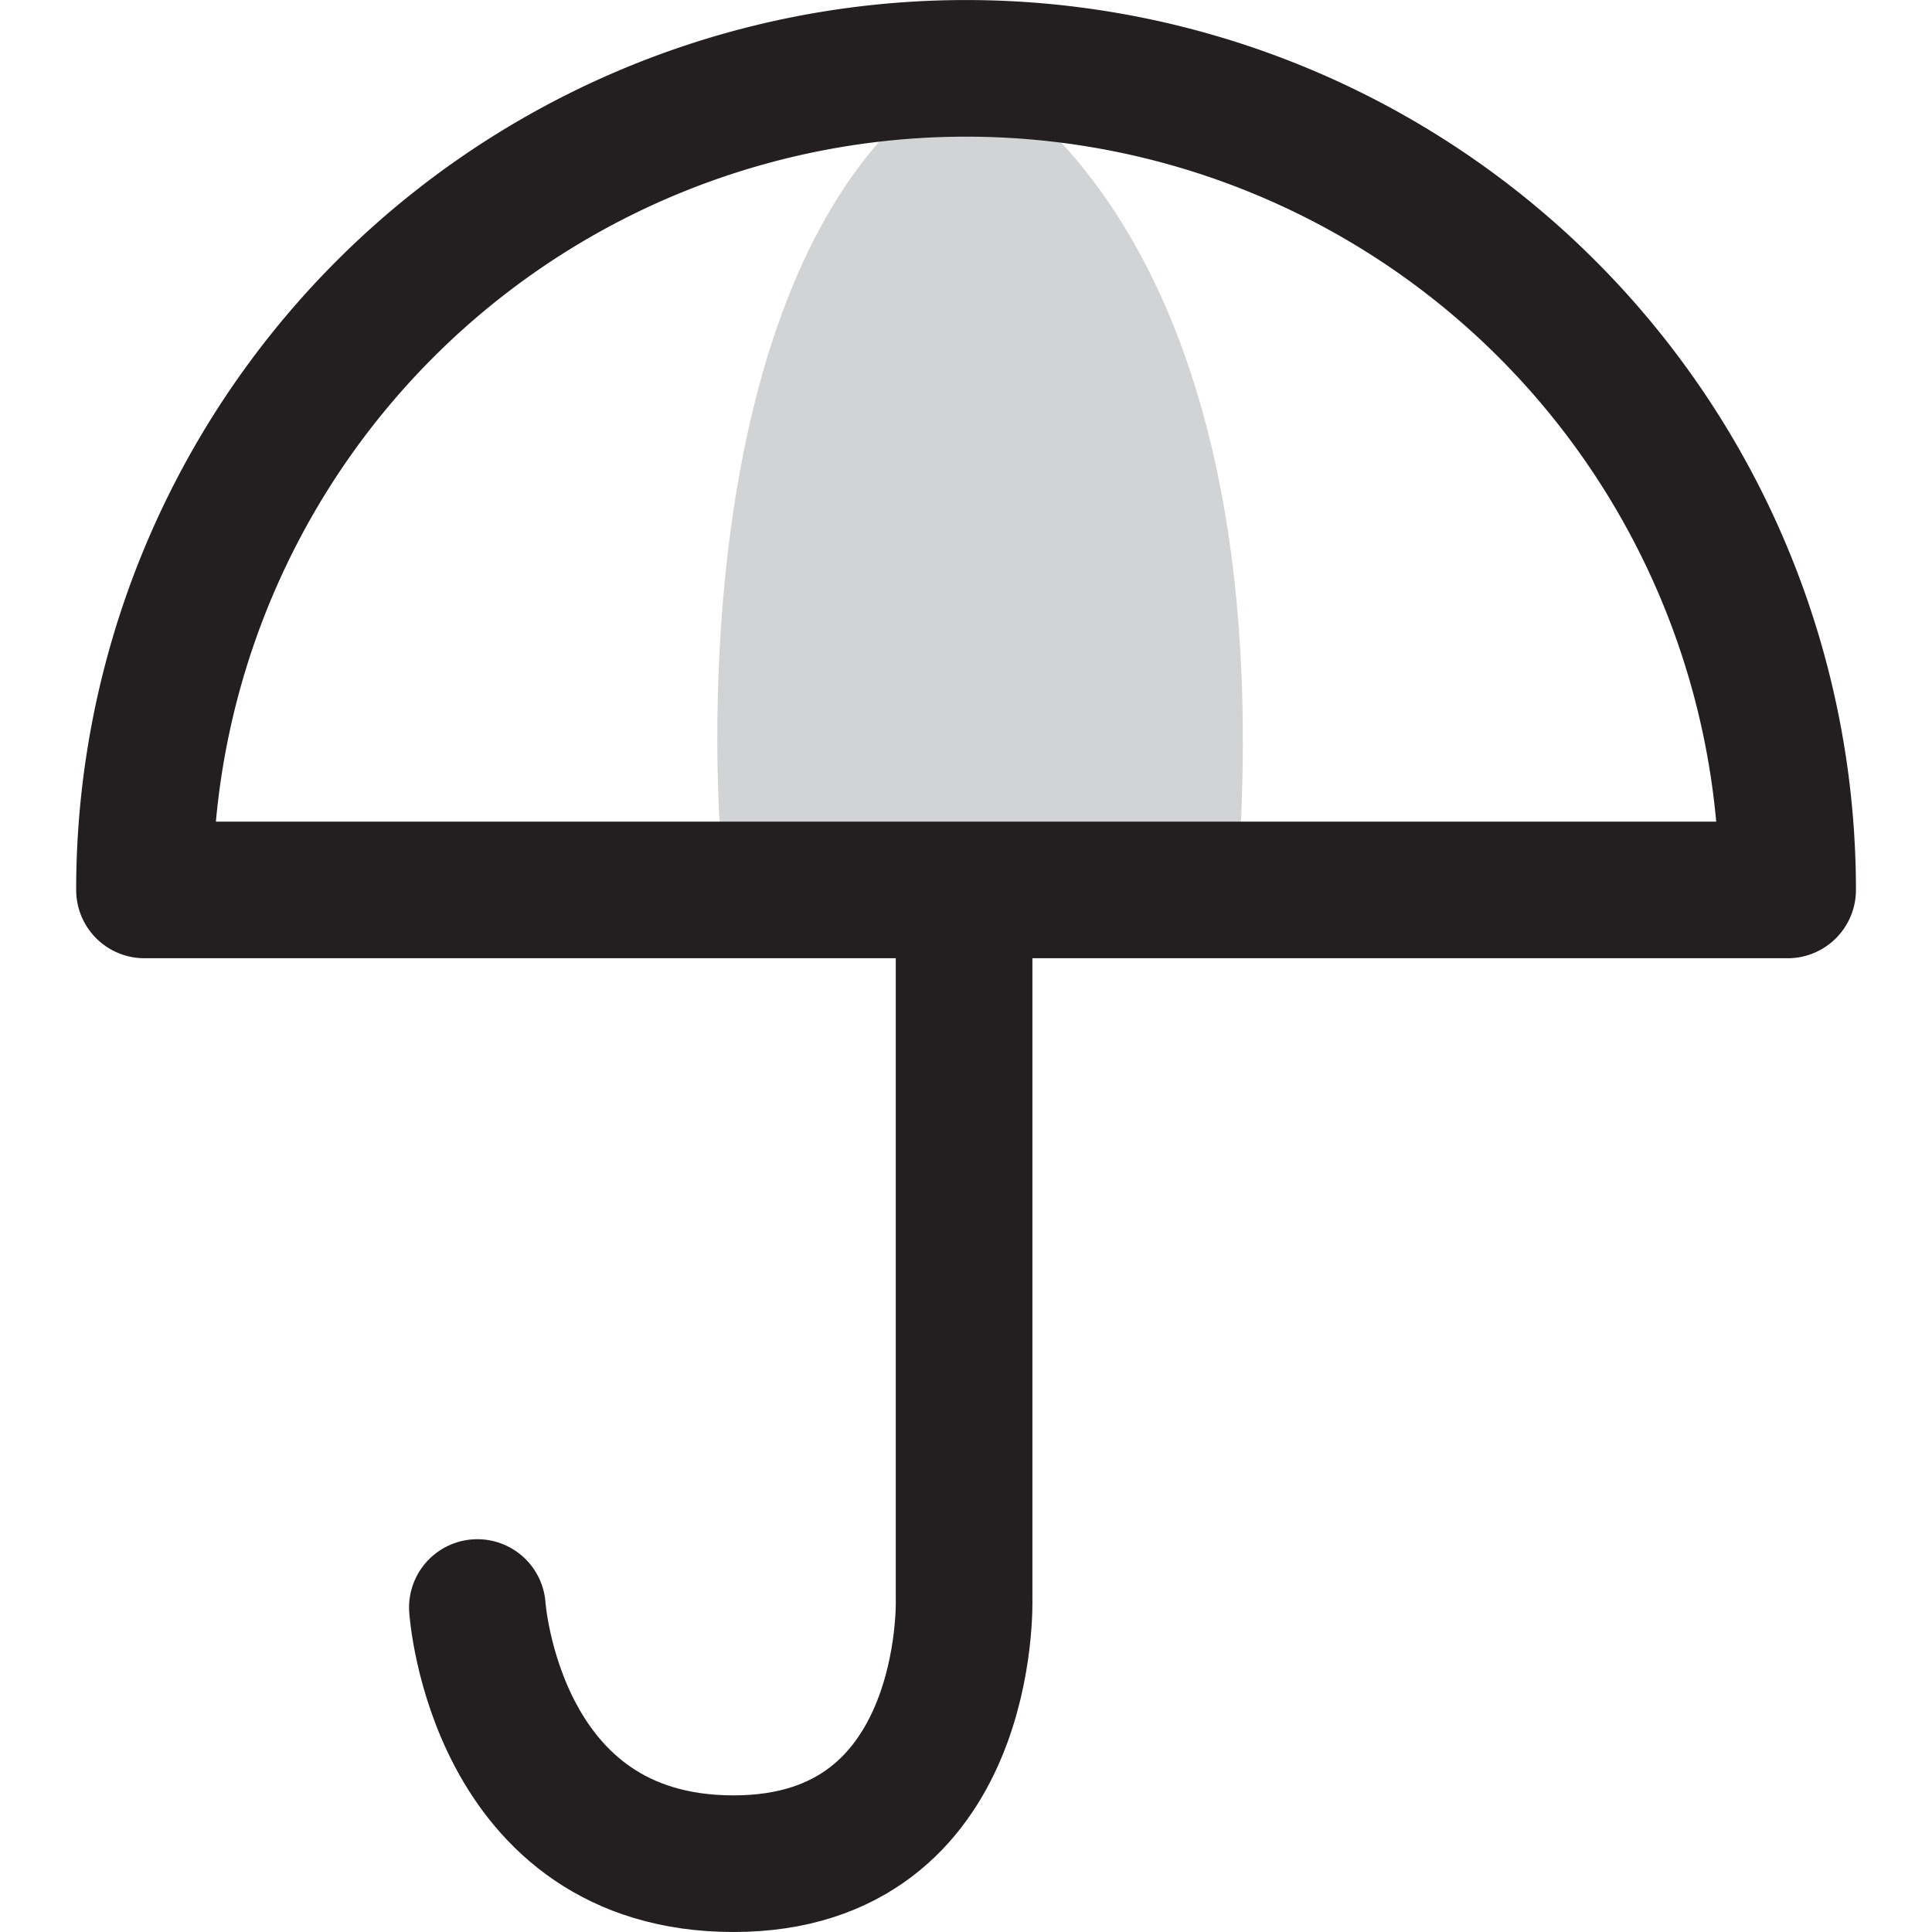
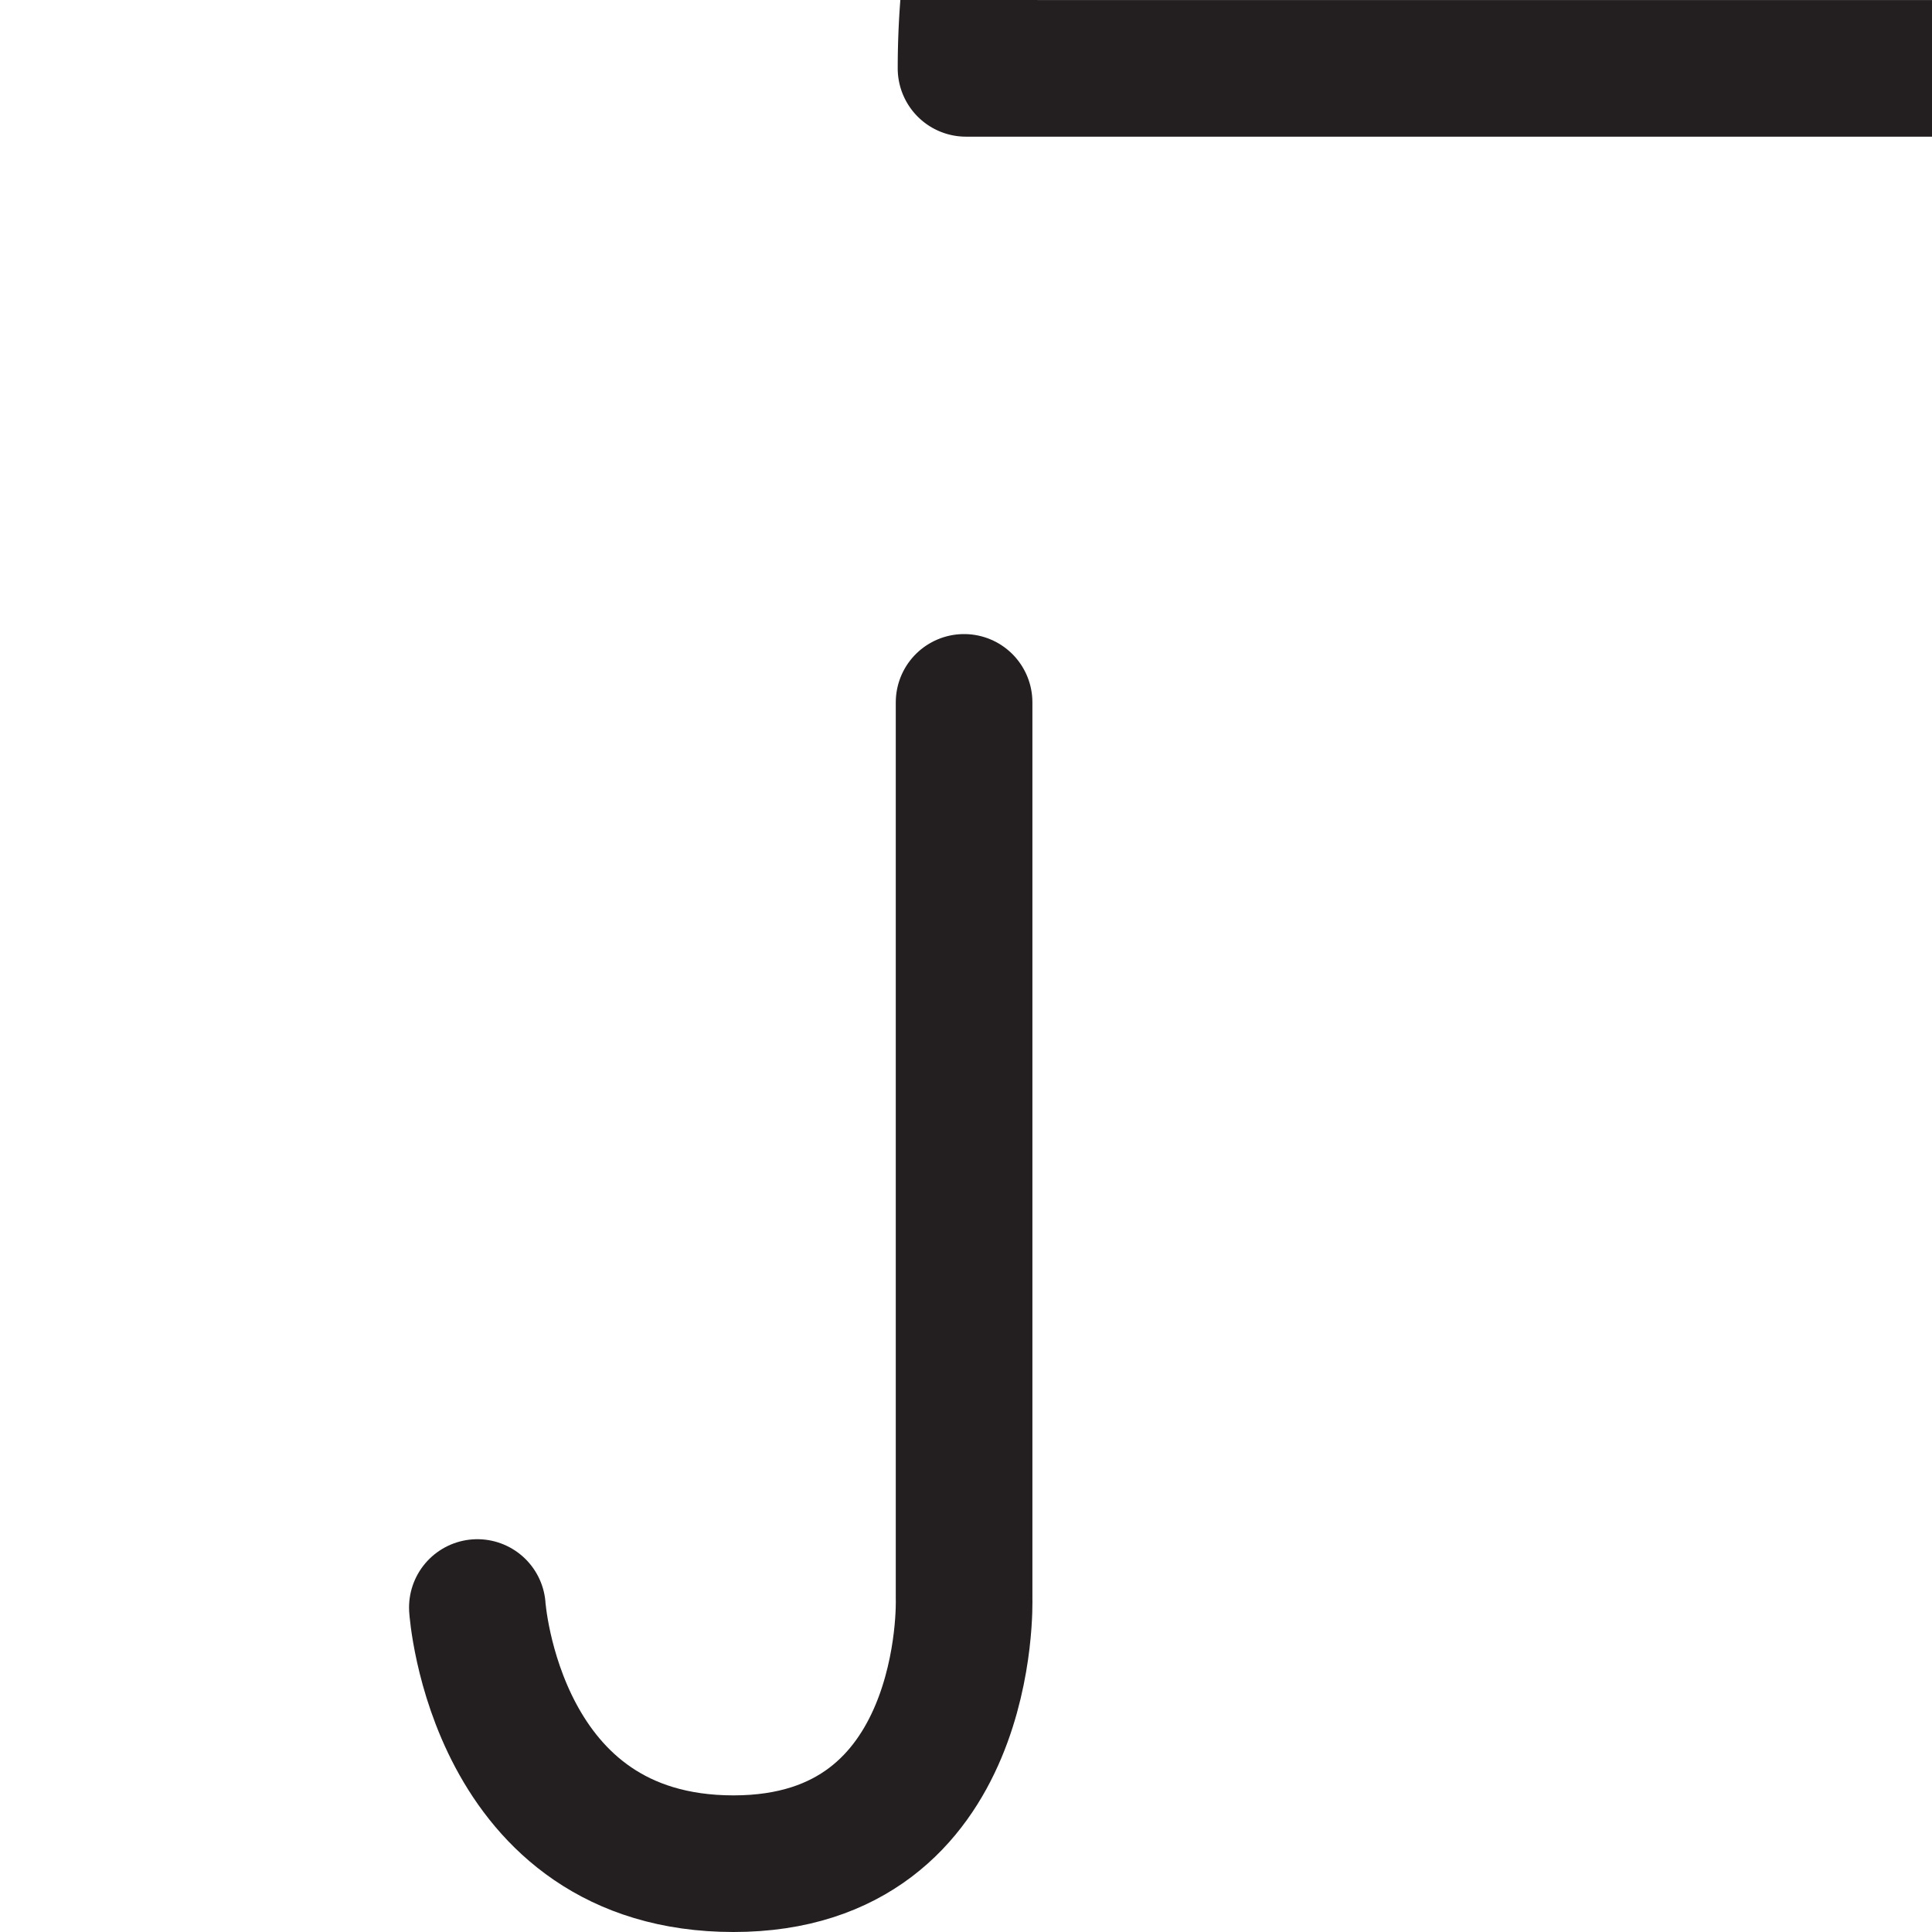
<svg xmlns="http://www.w3.org/2000/svg" width="800px" height="800px" viewBox="-2.23 0 56.564 56.564">
  <g id="Group_5" data-name="Group 5" transform="translate(-1000.887 -291.899)">
    <path id="Path_16" data-name="Path 16" d="M1026.883,312.463v26.25s.25,7.75-6.75,7.75-7.5-7.5-7.5-7.5" fill="none" stroke="#231f20" stroke-linecap="round" stroke-linejoin="round" stroke-width="4" />
-     <path id="Path_17" data-name="Path 17" d="M1019.758,316.463s-1.51-17.379,7.182-22.564c0,0,9.443,4.006,7.943,23.785Z" fill="#d1d3d4" />
-     <path id="Path_18" data-name="Path 18" d="M1026.94,293.9a24.053,24.053,0,0,0-24.053,24.054h48.107A24.053,24.053,0,0,0,1026.94,293.9Z" fill="none" stroke="#231f20" stroke-linecap="round" stroke-linejoin="round" stroke-width="4" />
+     <path id="Path_18" data-name="Path 18" d="M1026.94,293.9h48.107A24.053,24.053,0,0,0,1026.94,293.9Z" fill="none" stroke="#231f20" stroke-linecap="round" stroke-linejoin="round" stroke-width="4" />
  </g>
</svg>